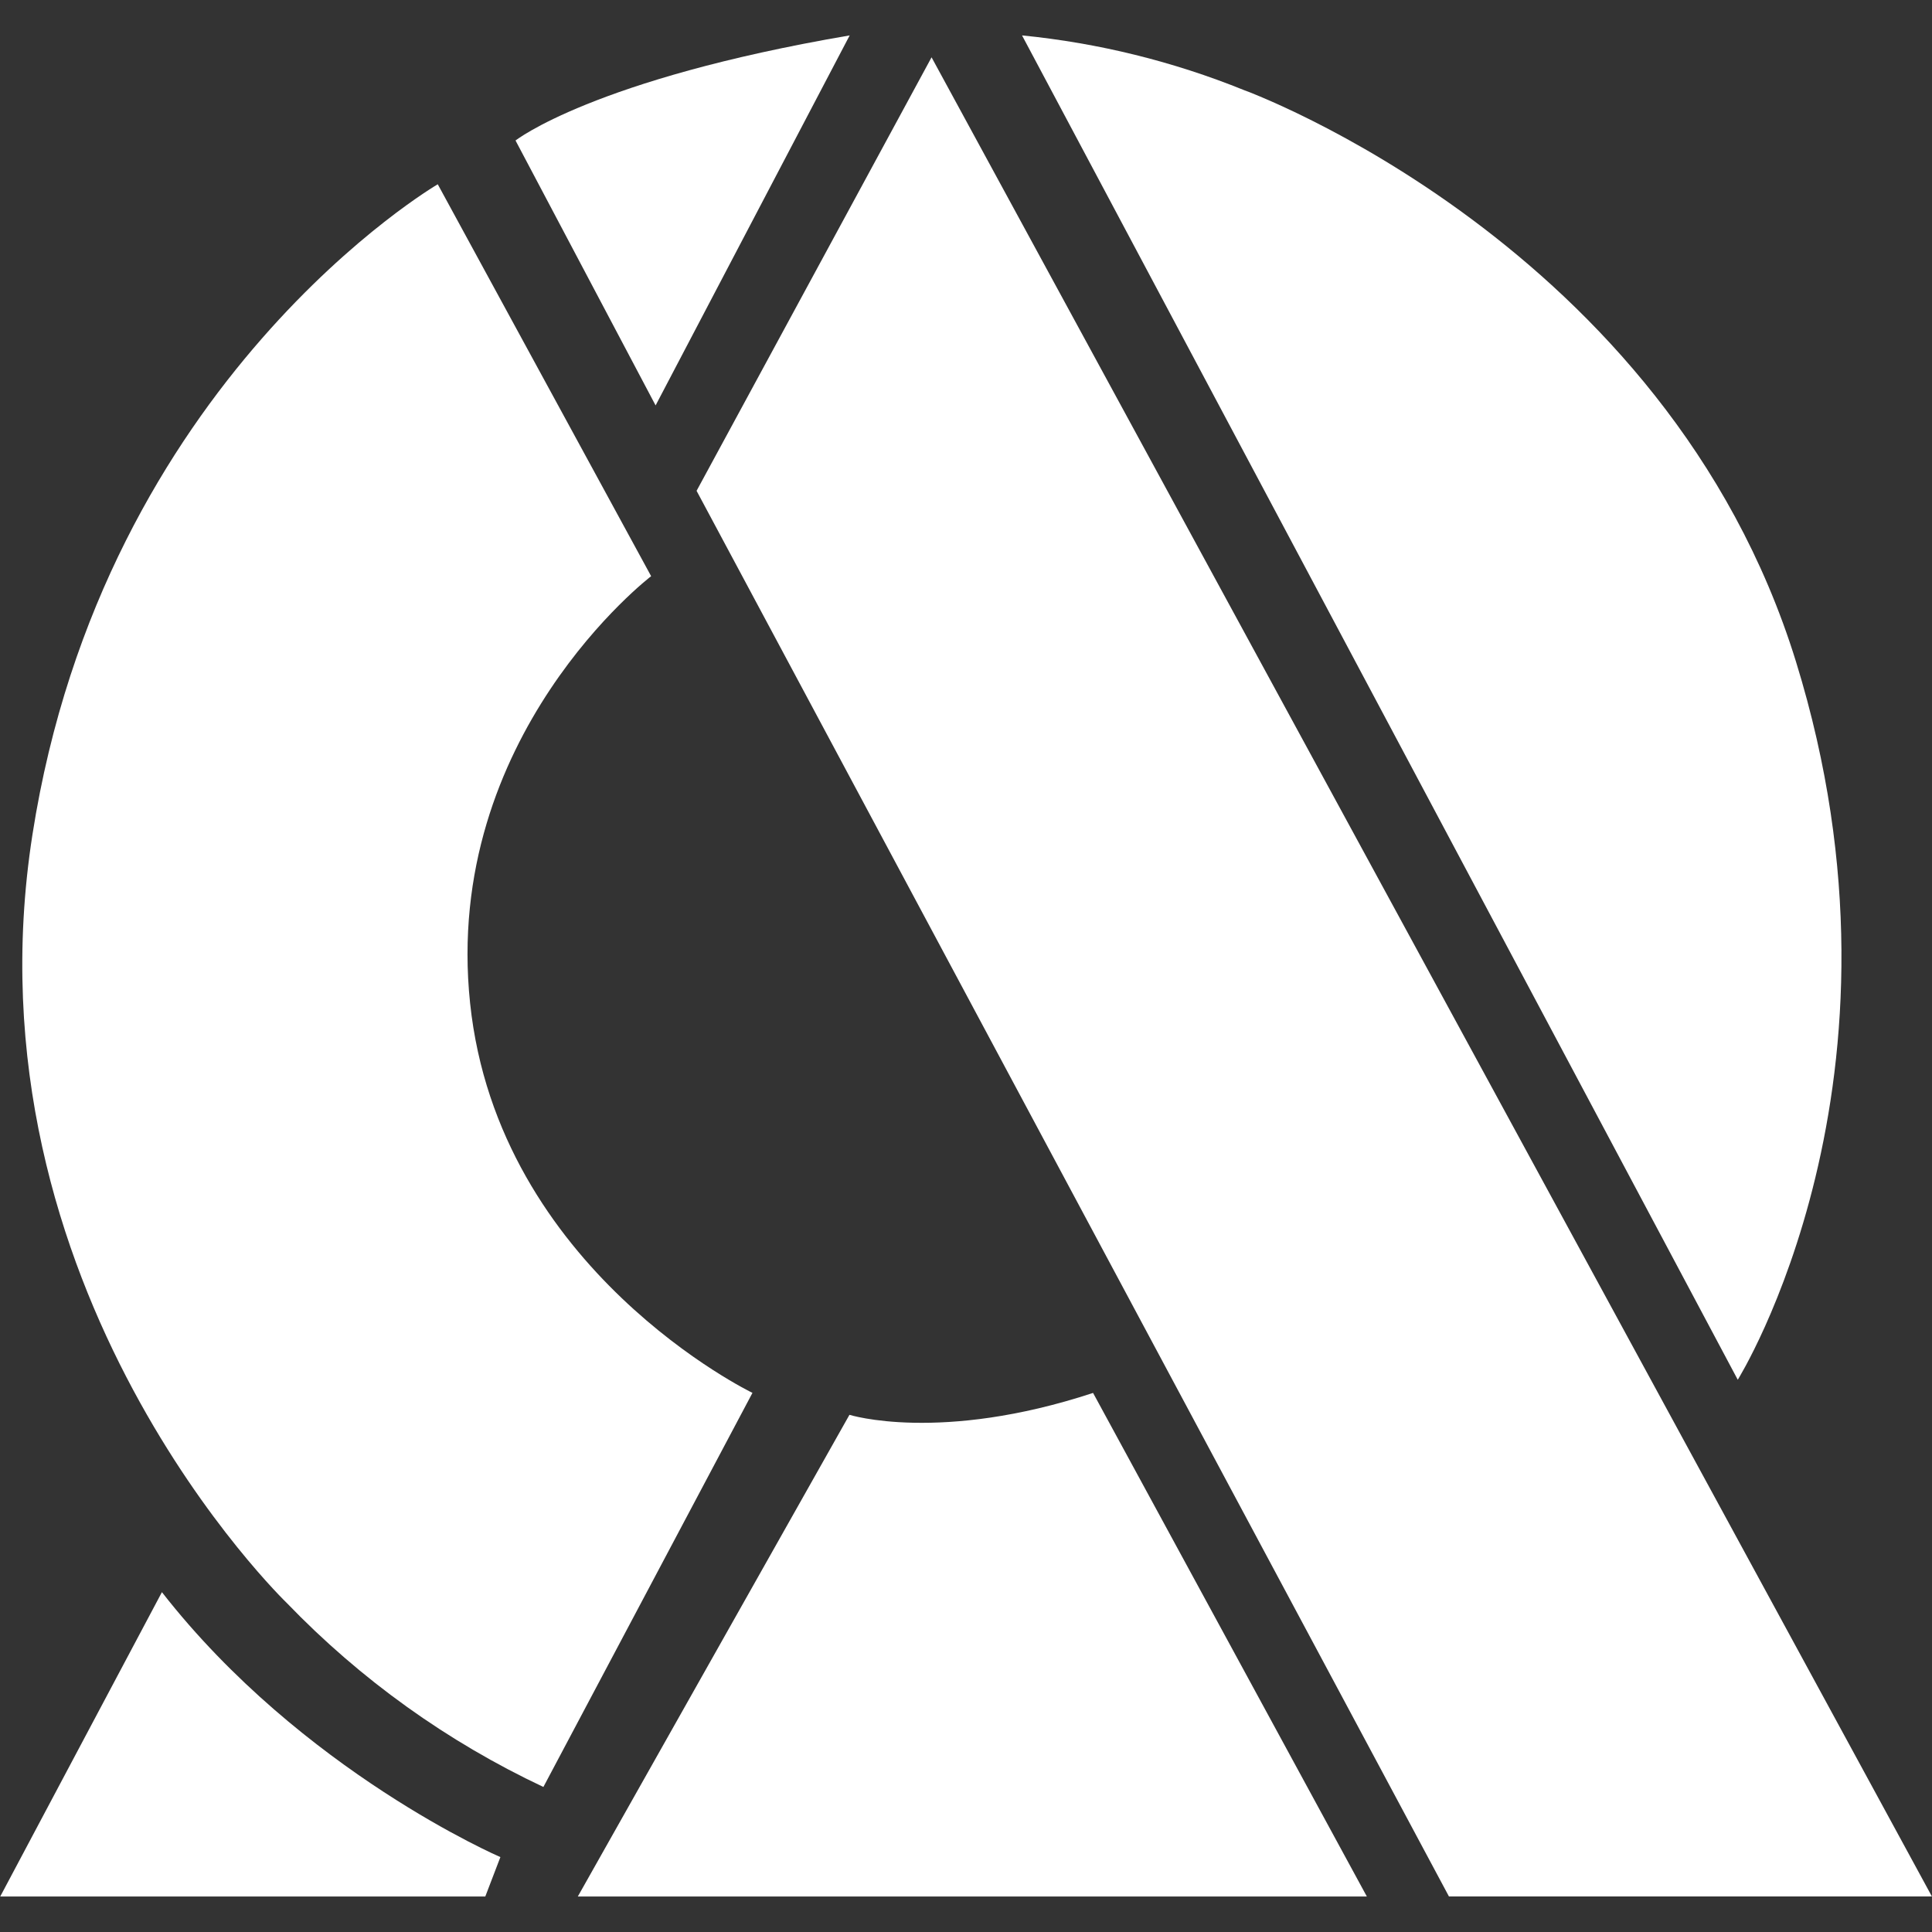
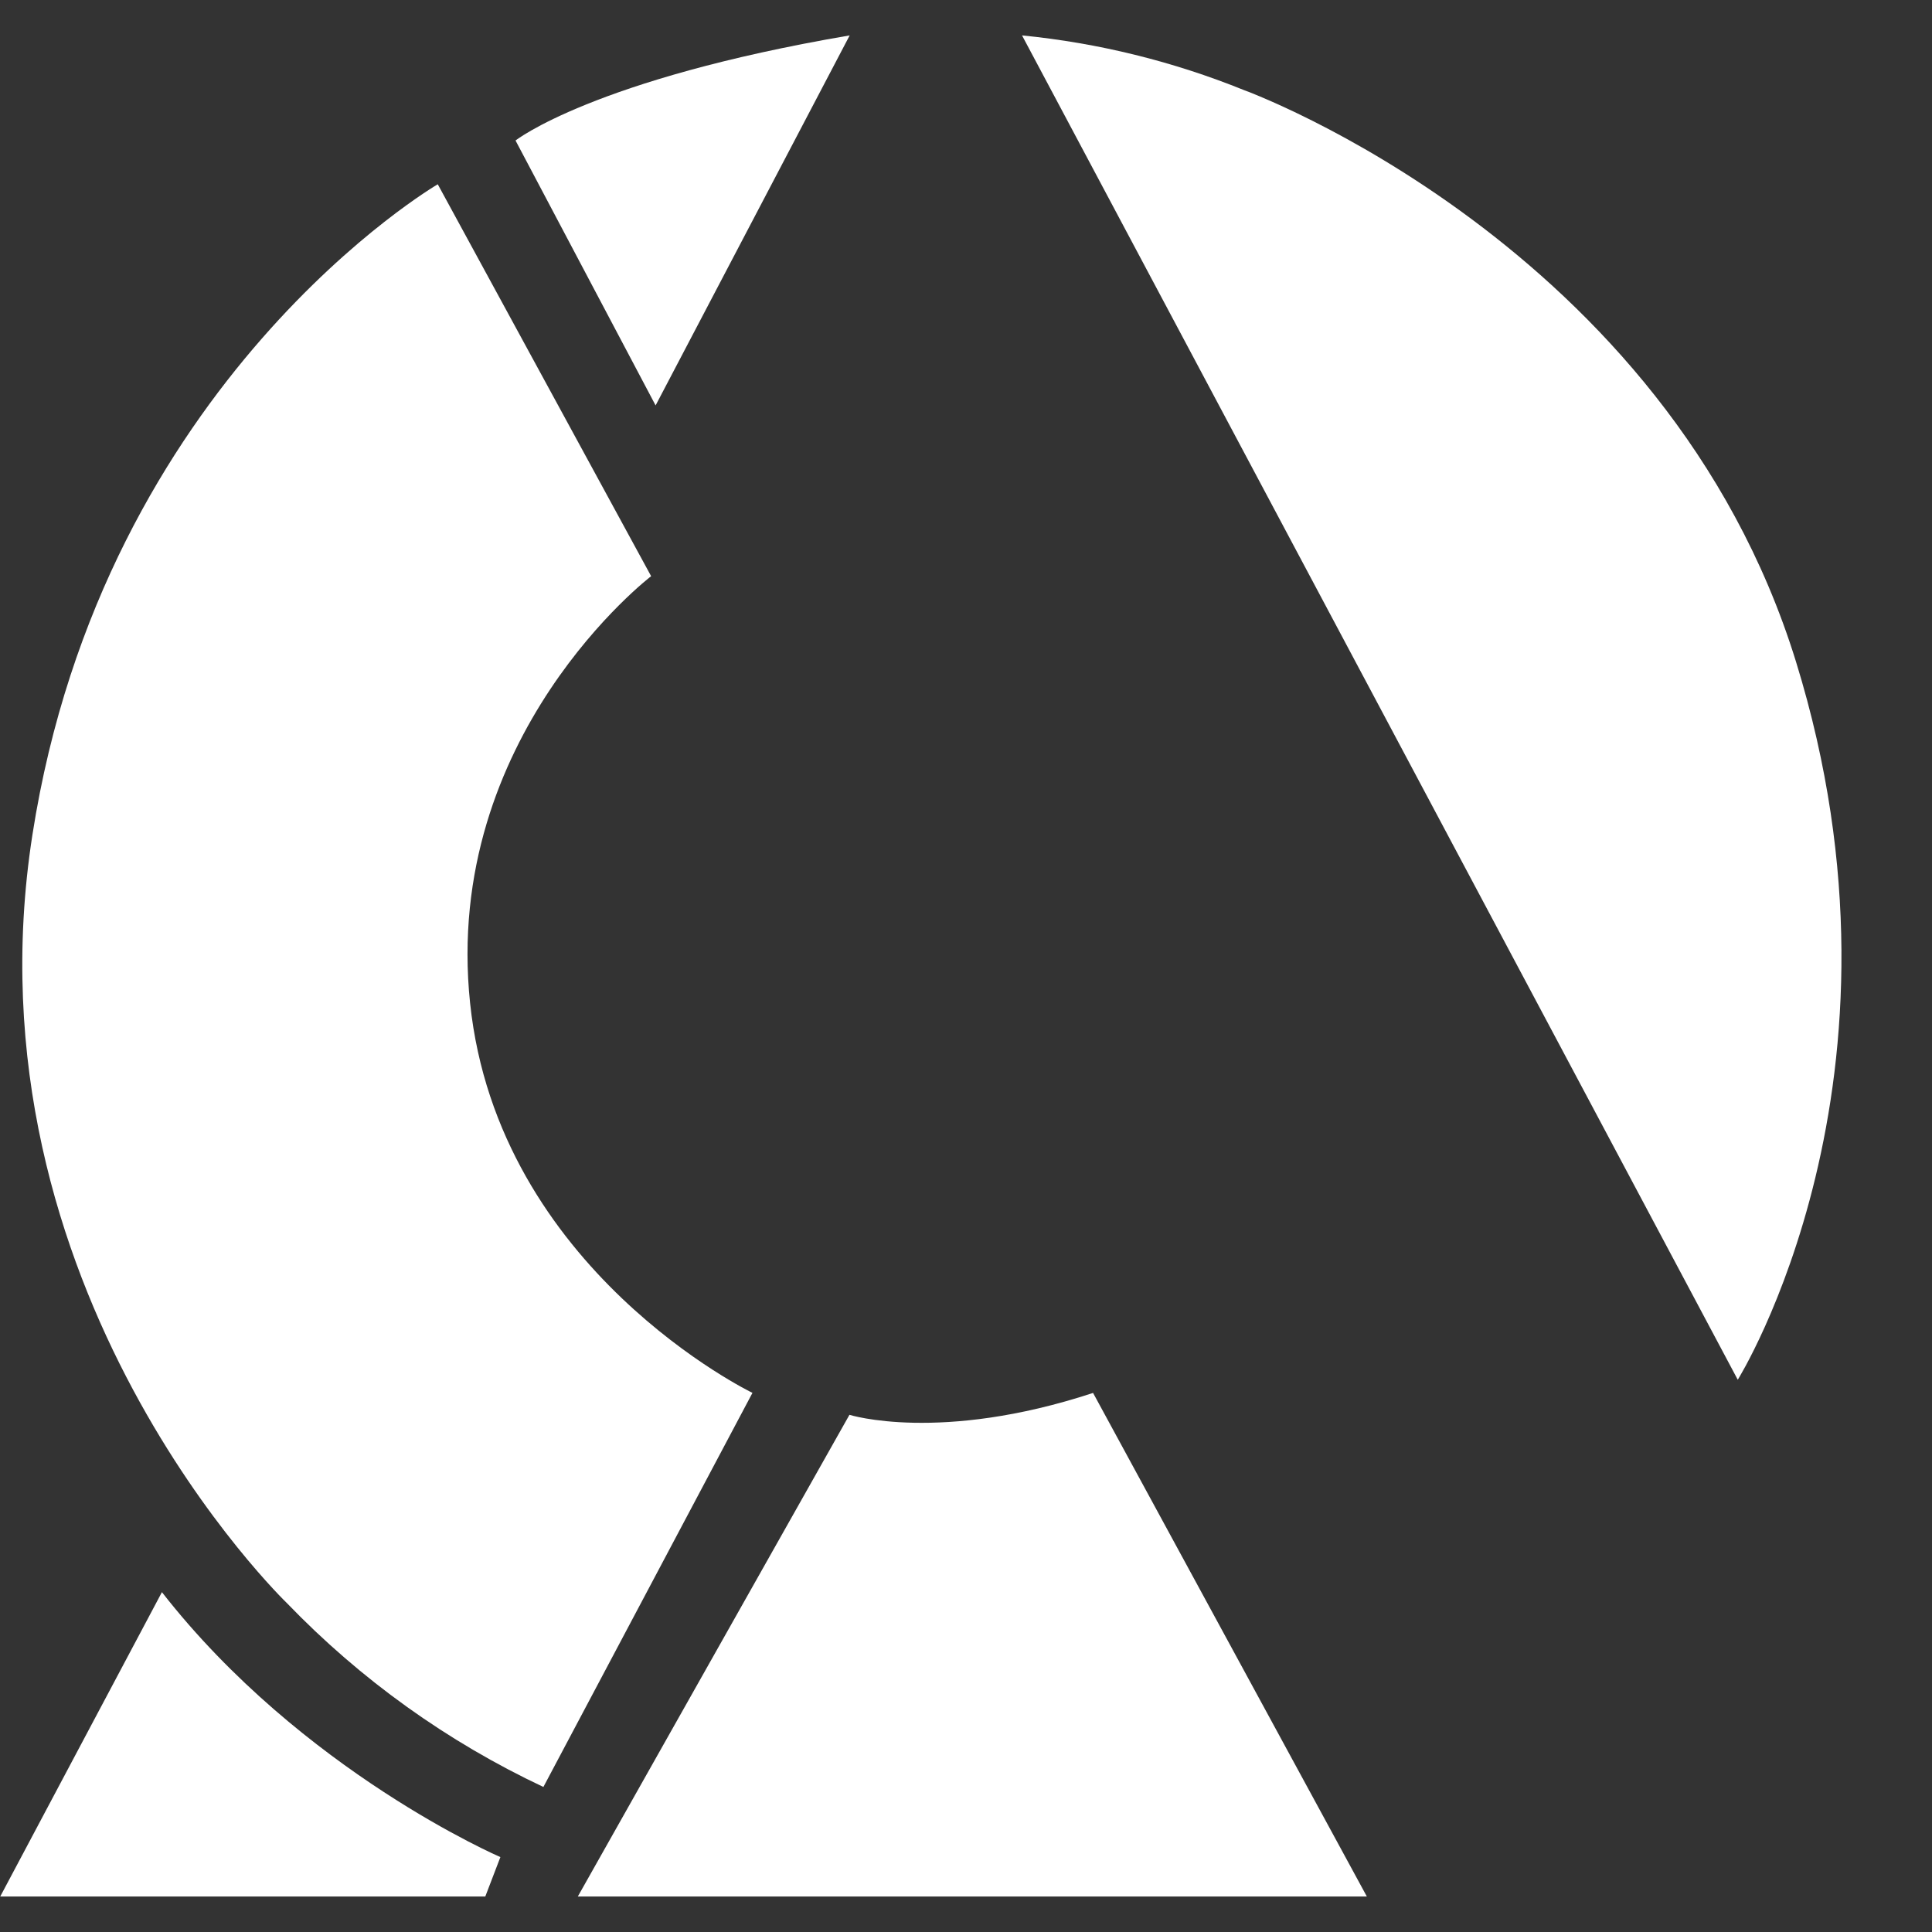
<svg xmlns="http://www.w3.org/2000/svg" version="1.1" width="1080" height="1080" viewBox="0 0 1080 1080" xml:space="preserve">
  <rect x="0" y="0" width="1080" height="1080" fill="#333333" stroke="none" />
  <desc>Created with Fabric.js 5.2.4</desc>
  <defs>
</defs>
  <rect x="0" y="0" width="100%" height="100%" fill="transparent" />
  <g transform="matrix(1 0 0 1 540 540)" id="a09271cc-b32c-4047-b0e0-518f44d6943d">
-     <rect style="stroke: none; stroke-width: 1; stroke-dasharray: none; stroke-linecap: butt; stroke-dashoffset: 0; stroke-linejoin: miter; stroke-miterlimit: 4; fill: rgb(255,255,255); fill-rule: nonzero; opacity: 1; visibility: hidden;" x="-540" y="-540" rx="0" ry="0" width="1080" height="1080" />
-   </g>
+     </g>
  <g transform="matrix(1 0 0 1 540 540)" id="93864792-e7e2-4c7a-ae66-2ea2224d2993">
</g>
  <g transform="matrix(8.33 0 0 8.33 540 540)">
    <g style="">
      <g transform="matrix(1 0 0 1 31.26 -17.34)" id="Tracé_75">
        <path style="stroke: none; stroke-width: 1; stroke-dasharray: none; stroke-linecap: butt; stroke-dashoffset: 0; stroke-linejoin: miter; stroke-miterlimit: 4; fill: rgb(255,255,255); fill-rule: nonzero; opacity: 1;" transform=" translate(-27.5, -45.11)" d="M 0 0 L 48.031 90.216 C 48.031 90.216 60.617 70.086 51.937 42.023 C 43.257 13.96 14.9 3.673 14.9 3.673 C 10.134 1.744 5.117 0.507 -8.881784197001252e-15 -8.881784197001252e-15 Z" stroke-linecap="round" />
      </g>
      <g transform="matrix(1 0 0 1 -19.02 -50.03)" id="Tracé_76">
        <path style="stroke: none; stroke-width: 1; stroke-dasharray: none; stroke-linecap: butt; stroke-dashoffset: 0; stroke-linejoin: miter; stroke-miterlimit: 4; fill: rgb(255,255,255); fill-rule: nonzero; opacity: 1;" transform=" translate(-11.21, -12.42)" d="M 22.424 0 L 9.4 24.831 L 0 7.053 C 0 7.053 5.208 2.939 22.424 0 Z" stroke-linecap="round" />
      </g>
      <g transform="matrix(1 0 0 1 23.37 0.73)" id="Tracé_77">
-         <path style="stroke: none; stroke-width: 1; stroke-dasharray: none; stroke-linecap: butt; stroke-dashoffset: 0; stroke-linejoin: miter; stroke-miterlimit: 4; fill: rgb(255,255,255); fill-rule: nonzero; opacity: 1;" transform=" translate(-41.45, -61.71)" d="M 15.769 0 L 0 29.092 L 50.49 123.422 L 82.9 123.422 Z" stroke-linecap="round" />
-       </g>
+         </g>
      <g transform="matrix(1 0 0 1 -38.83 1.32)" id="Tracé_78">
        <path style="stroke: none; stroke-width: 1; stroke-dasharray: none; stroke-linecap: butt; stroke-dashoffset: 0; stroke-linejoin: miter; stroke-miterlimit: 4; fill: rgb(255,255,255); fill-rule: nonzero; opacity: 1;" transform=" translate(-24.5, -53.78)" d="M 42.2 26.3 L 27.881 0 C 27.881 0 5.456 13.077 0.682 43.639 C -4.092 74.201 17.754 95.211 17.754 95.211 C 22.694 100.339 28.528 104.521 34.97 107.553 L 49 81.106 C 49 81.106 31.931 72.878 30.051 54.952 C 28.171 37.026 42.2 26.3 42.2 26.3 Z" stroke-linecap="round" />
      </g>
      <g transform="matrix(1 0 0 1 0.43 45.55)" id="Tracé_79">
        <path style="stroke: none; stroke-width: 1; stroke-dasharray: none; stroke-linecap: butt; stroke-dashoffset: 0; stroke-linejoin: miter; stroke-miterlimit: 4; fill: rgb(255,255,255); fill-rule: nonzero; opacity: 1;" transform=" translate(-26.48, -16.9)" d="M 18.229 1.469 C 18.229 1.469 24.3 3.379 34.577 0 L 52.95 33.794 L 0 33.794 Z" stroke-linecap="round" />
      </g>
      <g transform="matrix(1 0 0 1 -48.03 52.23)" id="Tracé_80">
        <path style="stroke: none; stroke-width: 1; stroke-dasharray: none; stroke-linecap: butt; stroke-dashoffset: 0; stroke-linejoin: miter; stroke-miterlimit: 4; fill: rgb(255,255,255); fill-rule: nonzero; opacity: 1;" transform=" translate(-16.78, -10.21)" d="M 33.564 17.779 C 33.564 17.779 20.254 12.048 10.85 0 L 0 20.423 L 32.551 20.423 Z" stroke-linecap="round" />
      </g>
    </g>
  </g>
</svg>